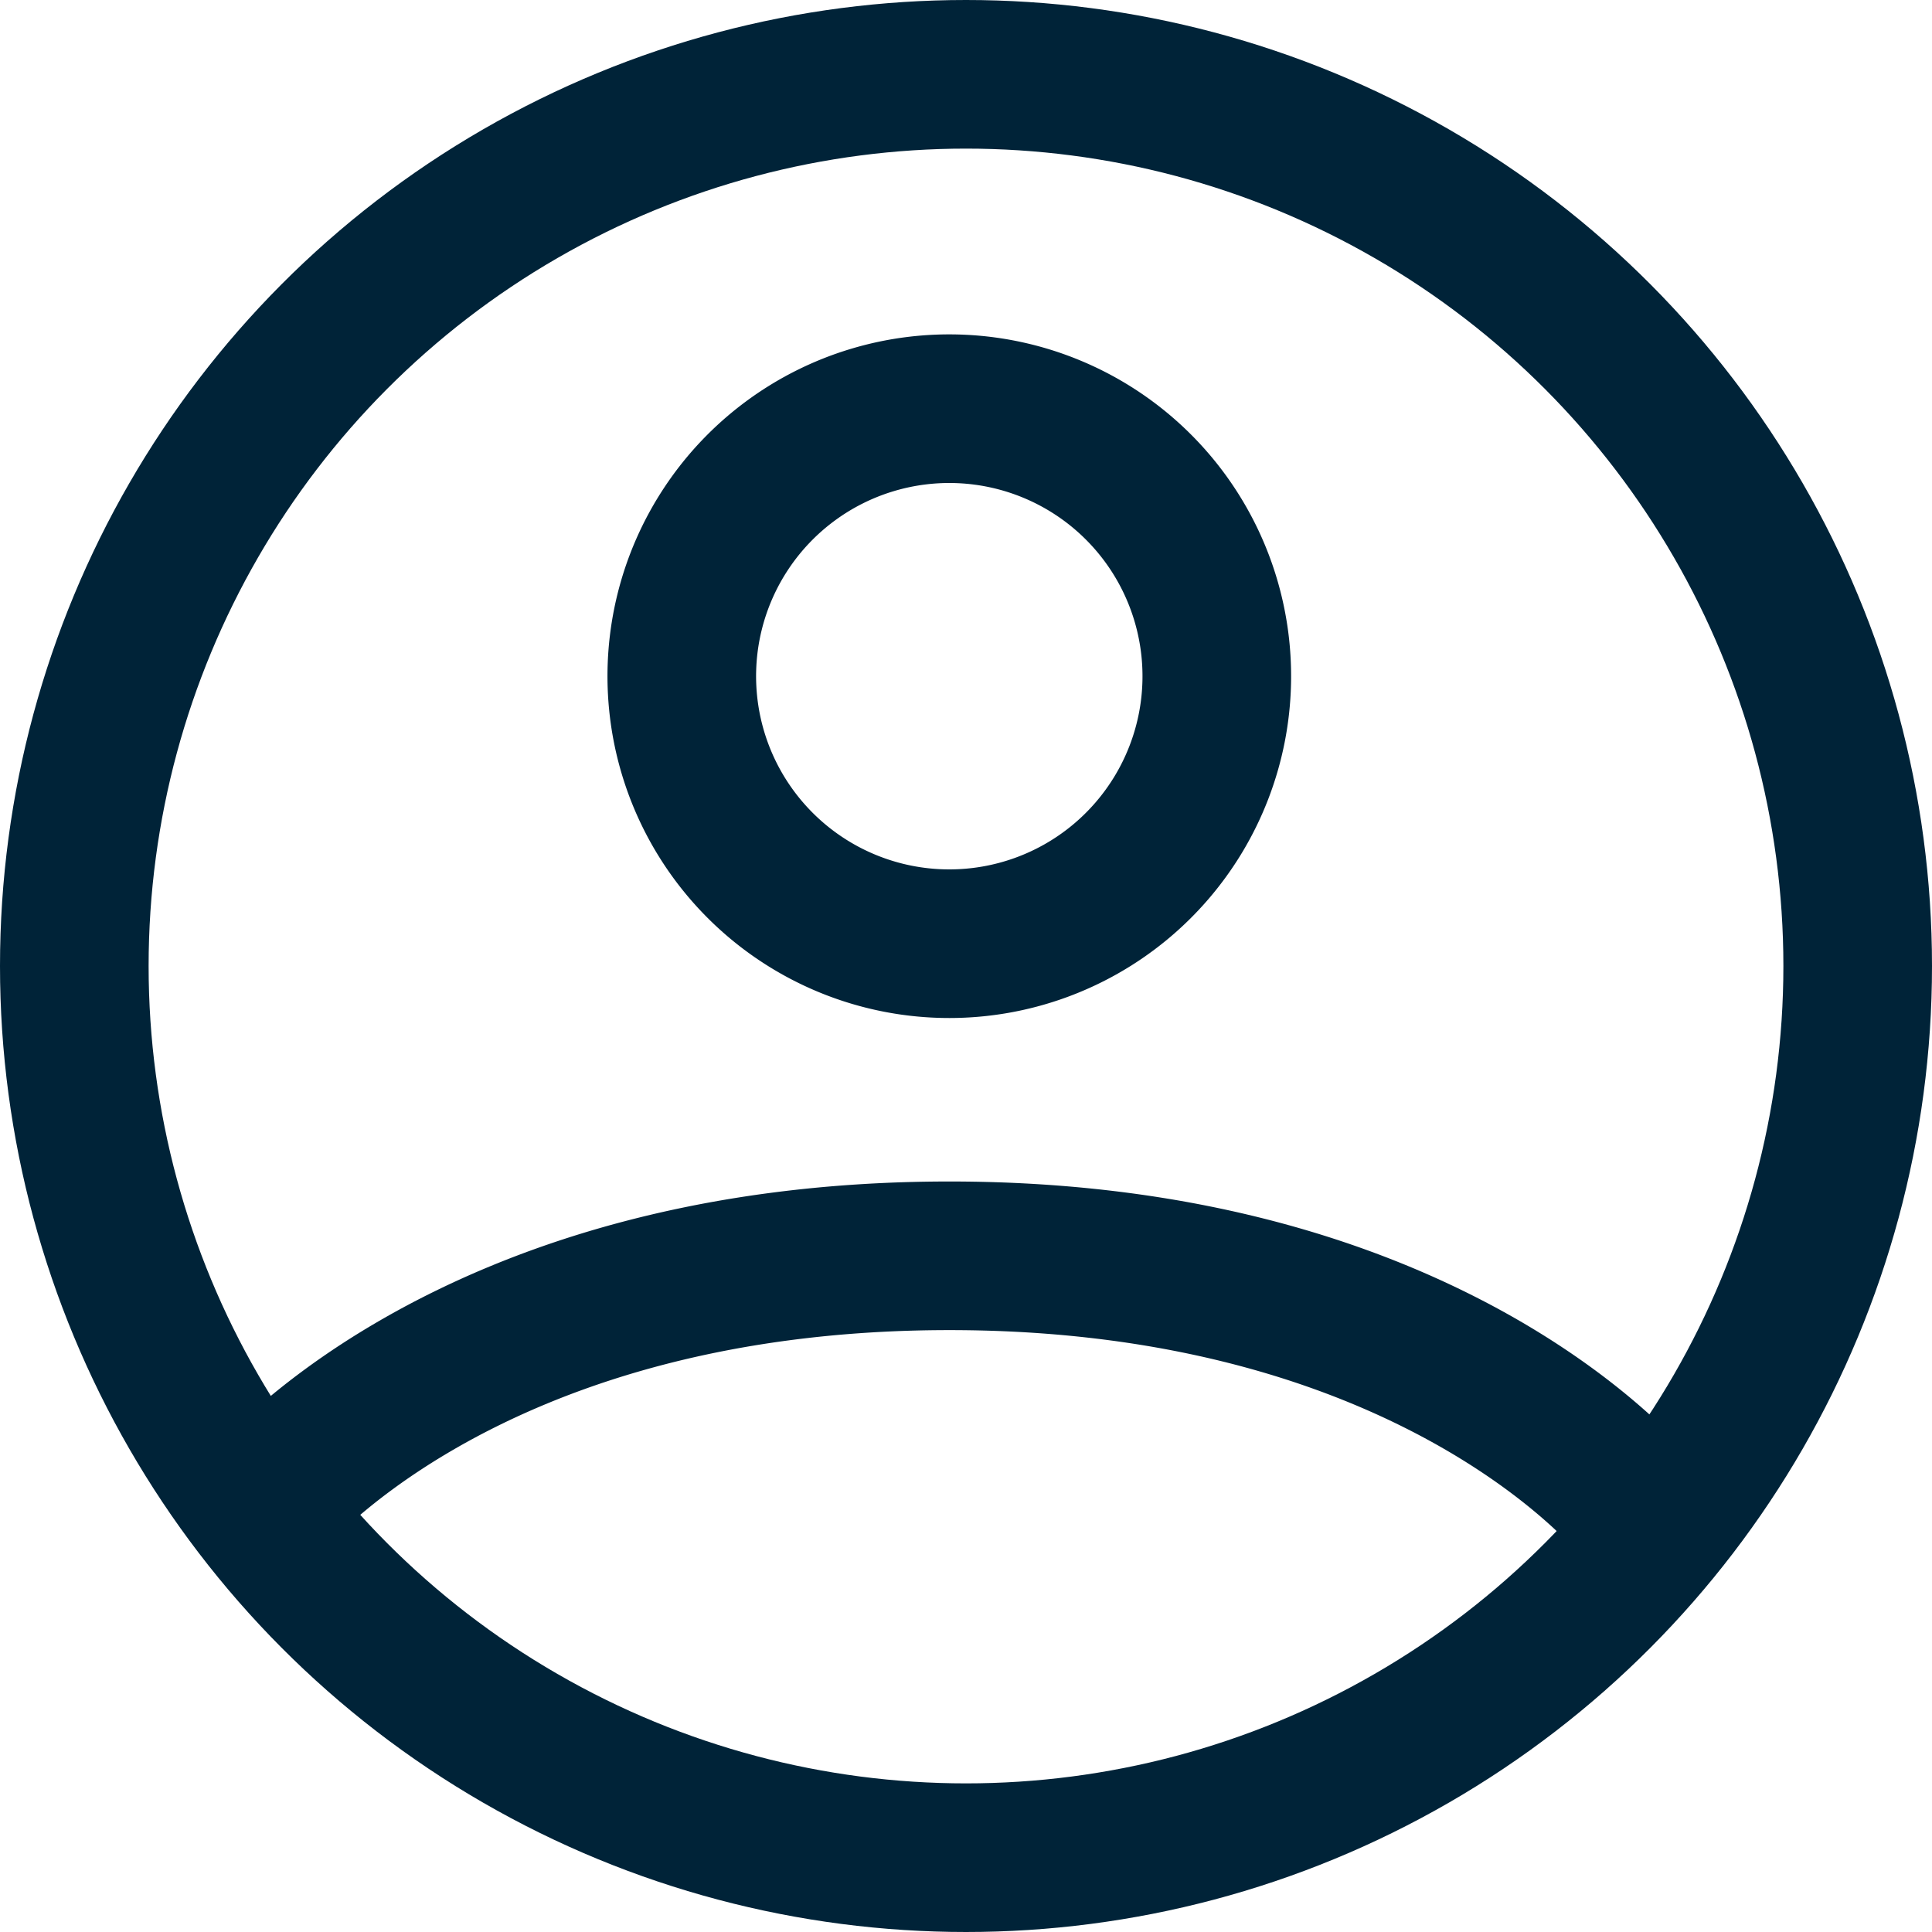
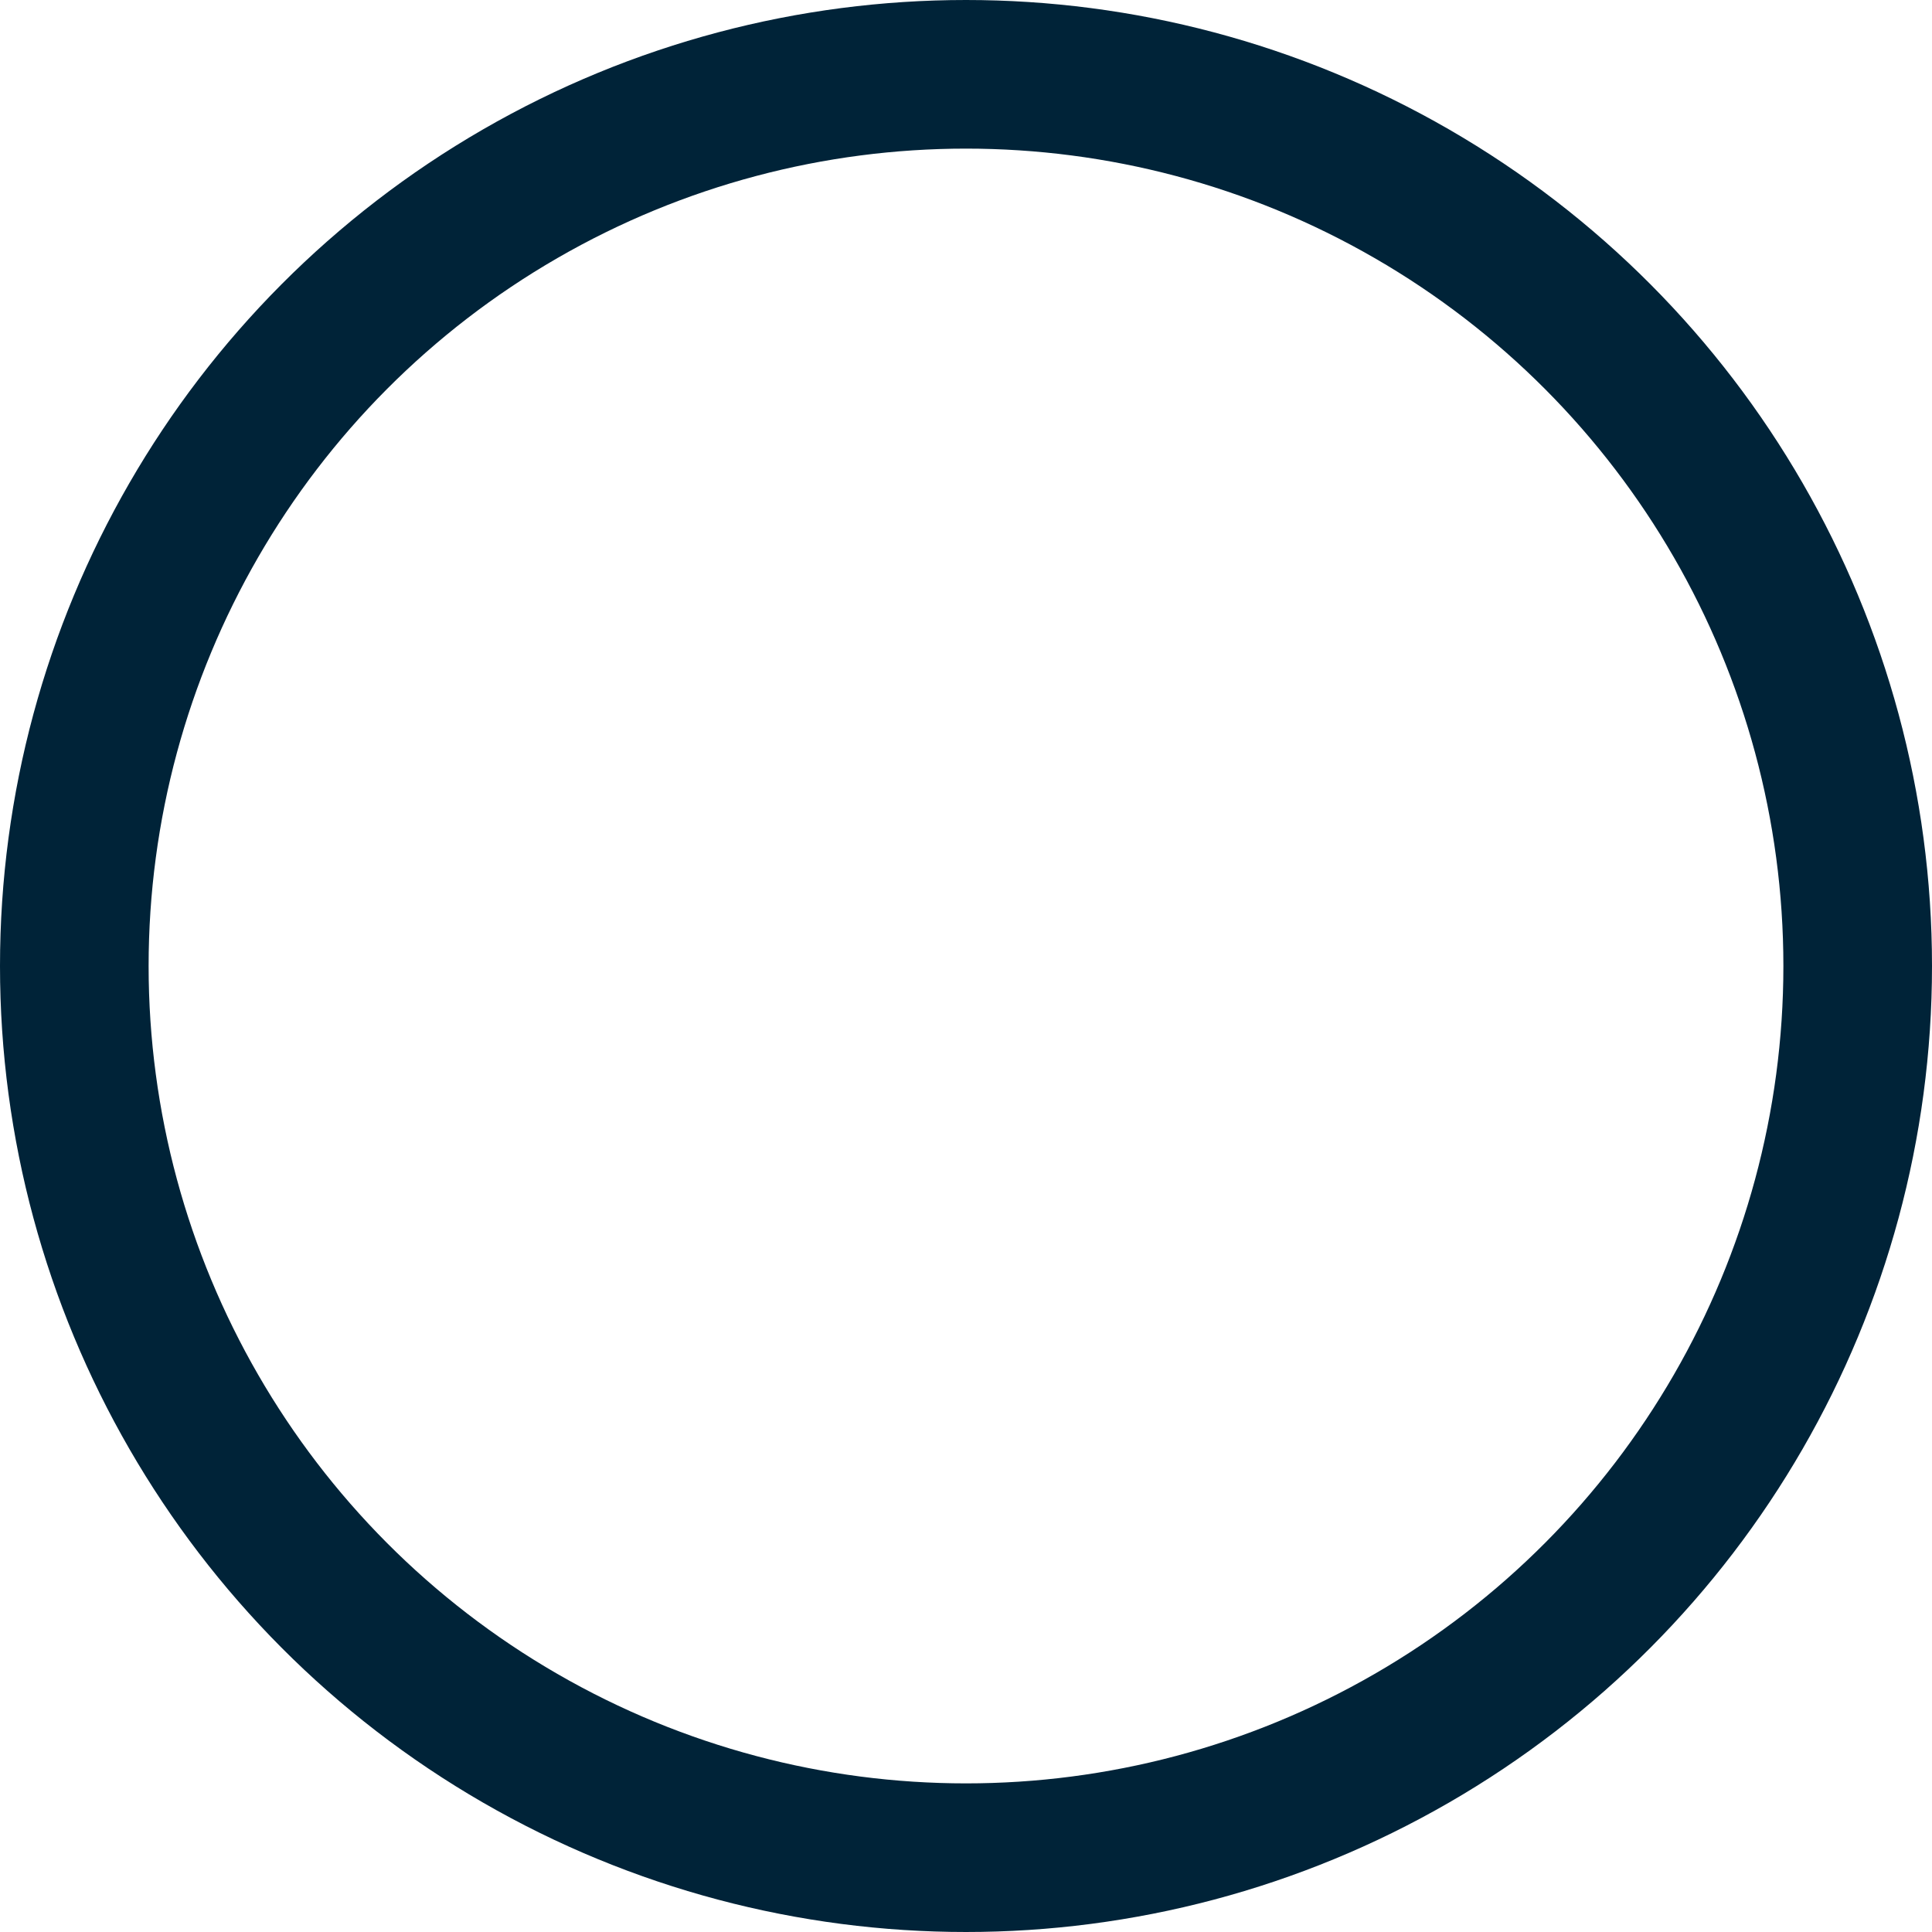
<svg xmlns="http://www.w3.org/2000/svg" id="Grupo_496" data-name="Grupo 496" width="26" height="26" viewBox="0 0 26 26">
  <g id="Elipse_5" data-name="Elipse 5" fill="none" stroke="#002338" stroke-width="2">
-     <circle cx="13" cy="13" r="13" stroke="none" />
    <circle cx="13" cy="13" r="12" fill="none" />
  </g>
-   <path id="Vector_1_" data-name="Vector (1)" d="M1.723,15.615S4.4,12.2,11,12.2s9.276,3.415,9.276,3.415M11,8A3.6,3.6,0,1,0,8.452,6.945,3.6,3.6,0,0,0,11,8Z" transform="translate(1.777 4.7)" fill="none" stroke="#002338" stroke-linecap="round" stroke-linejoin="round" stroke-width="2" />
</svg>